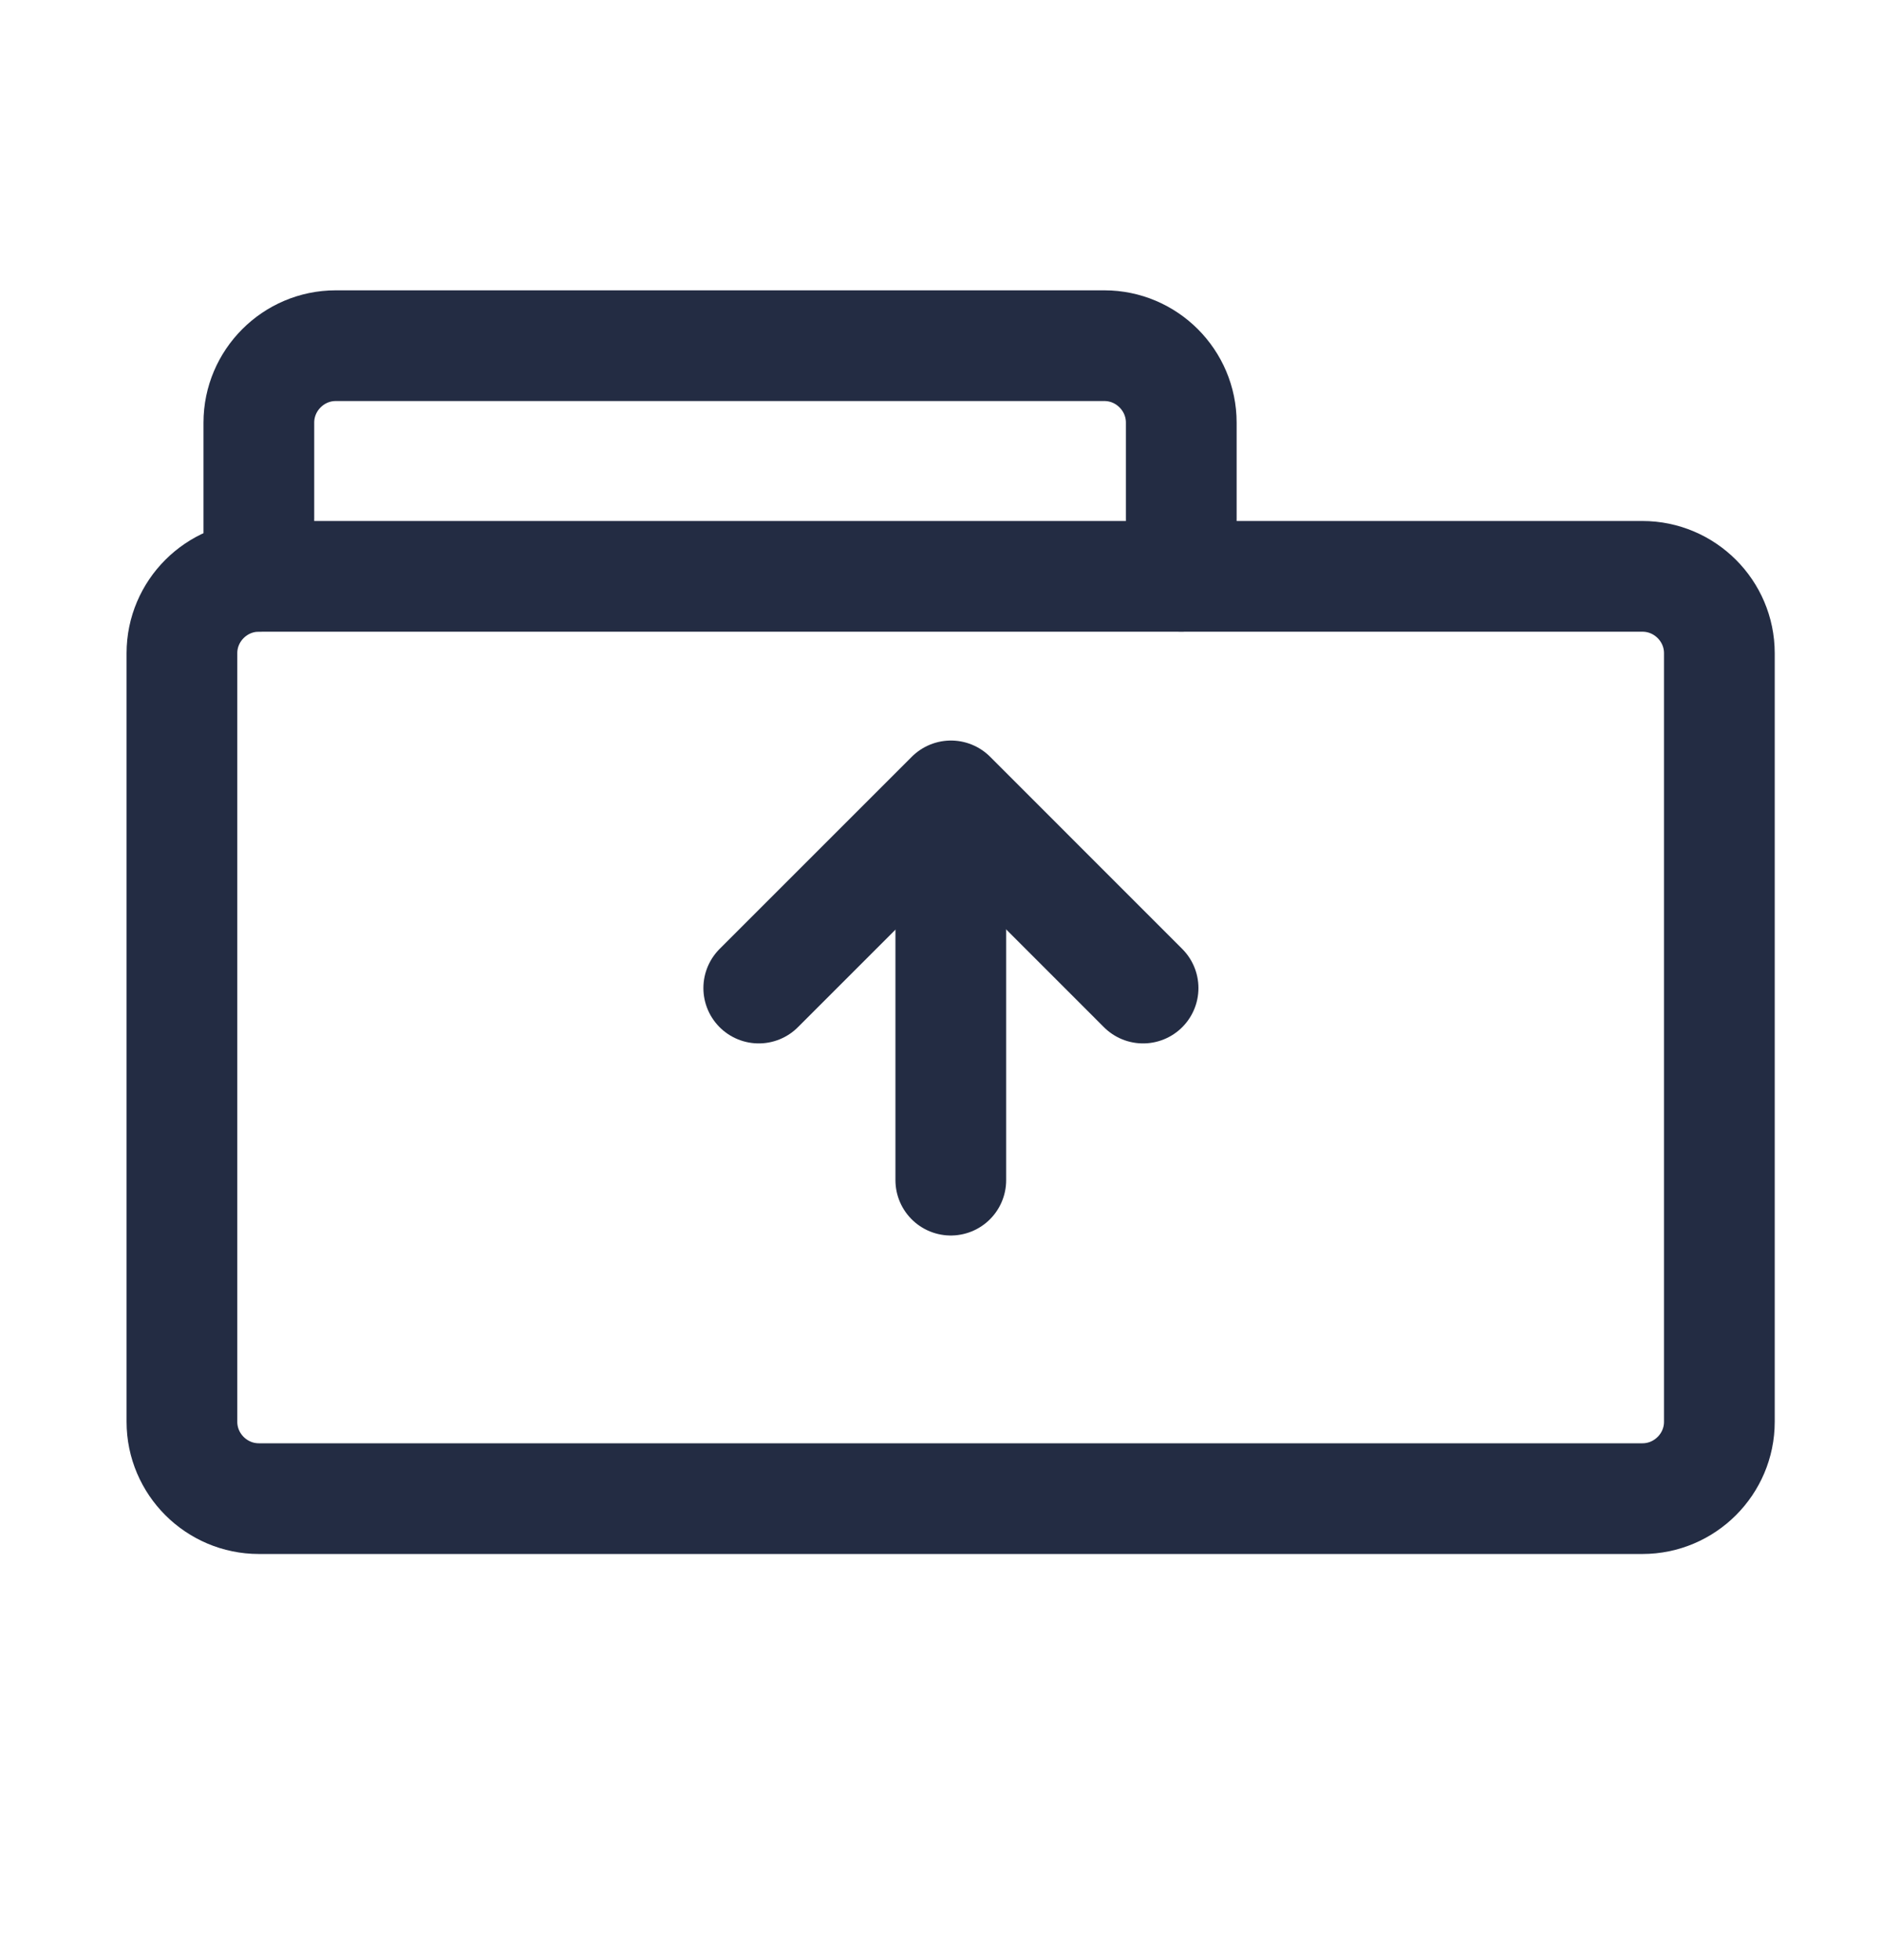
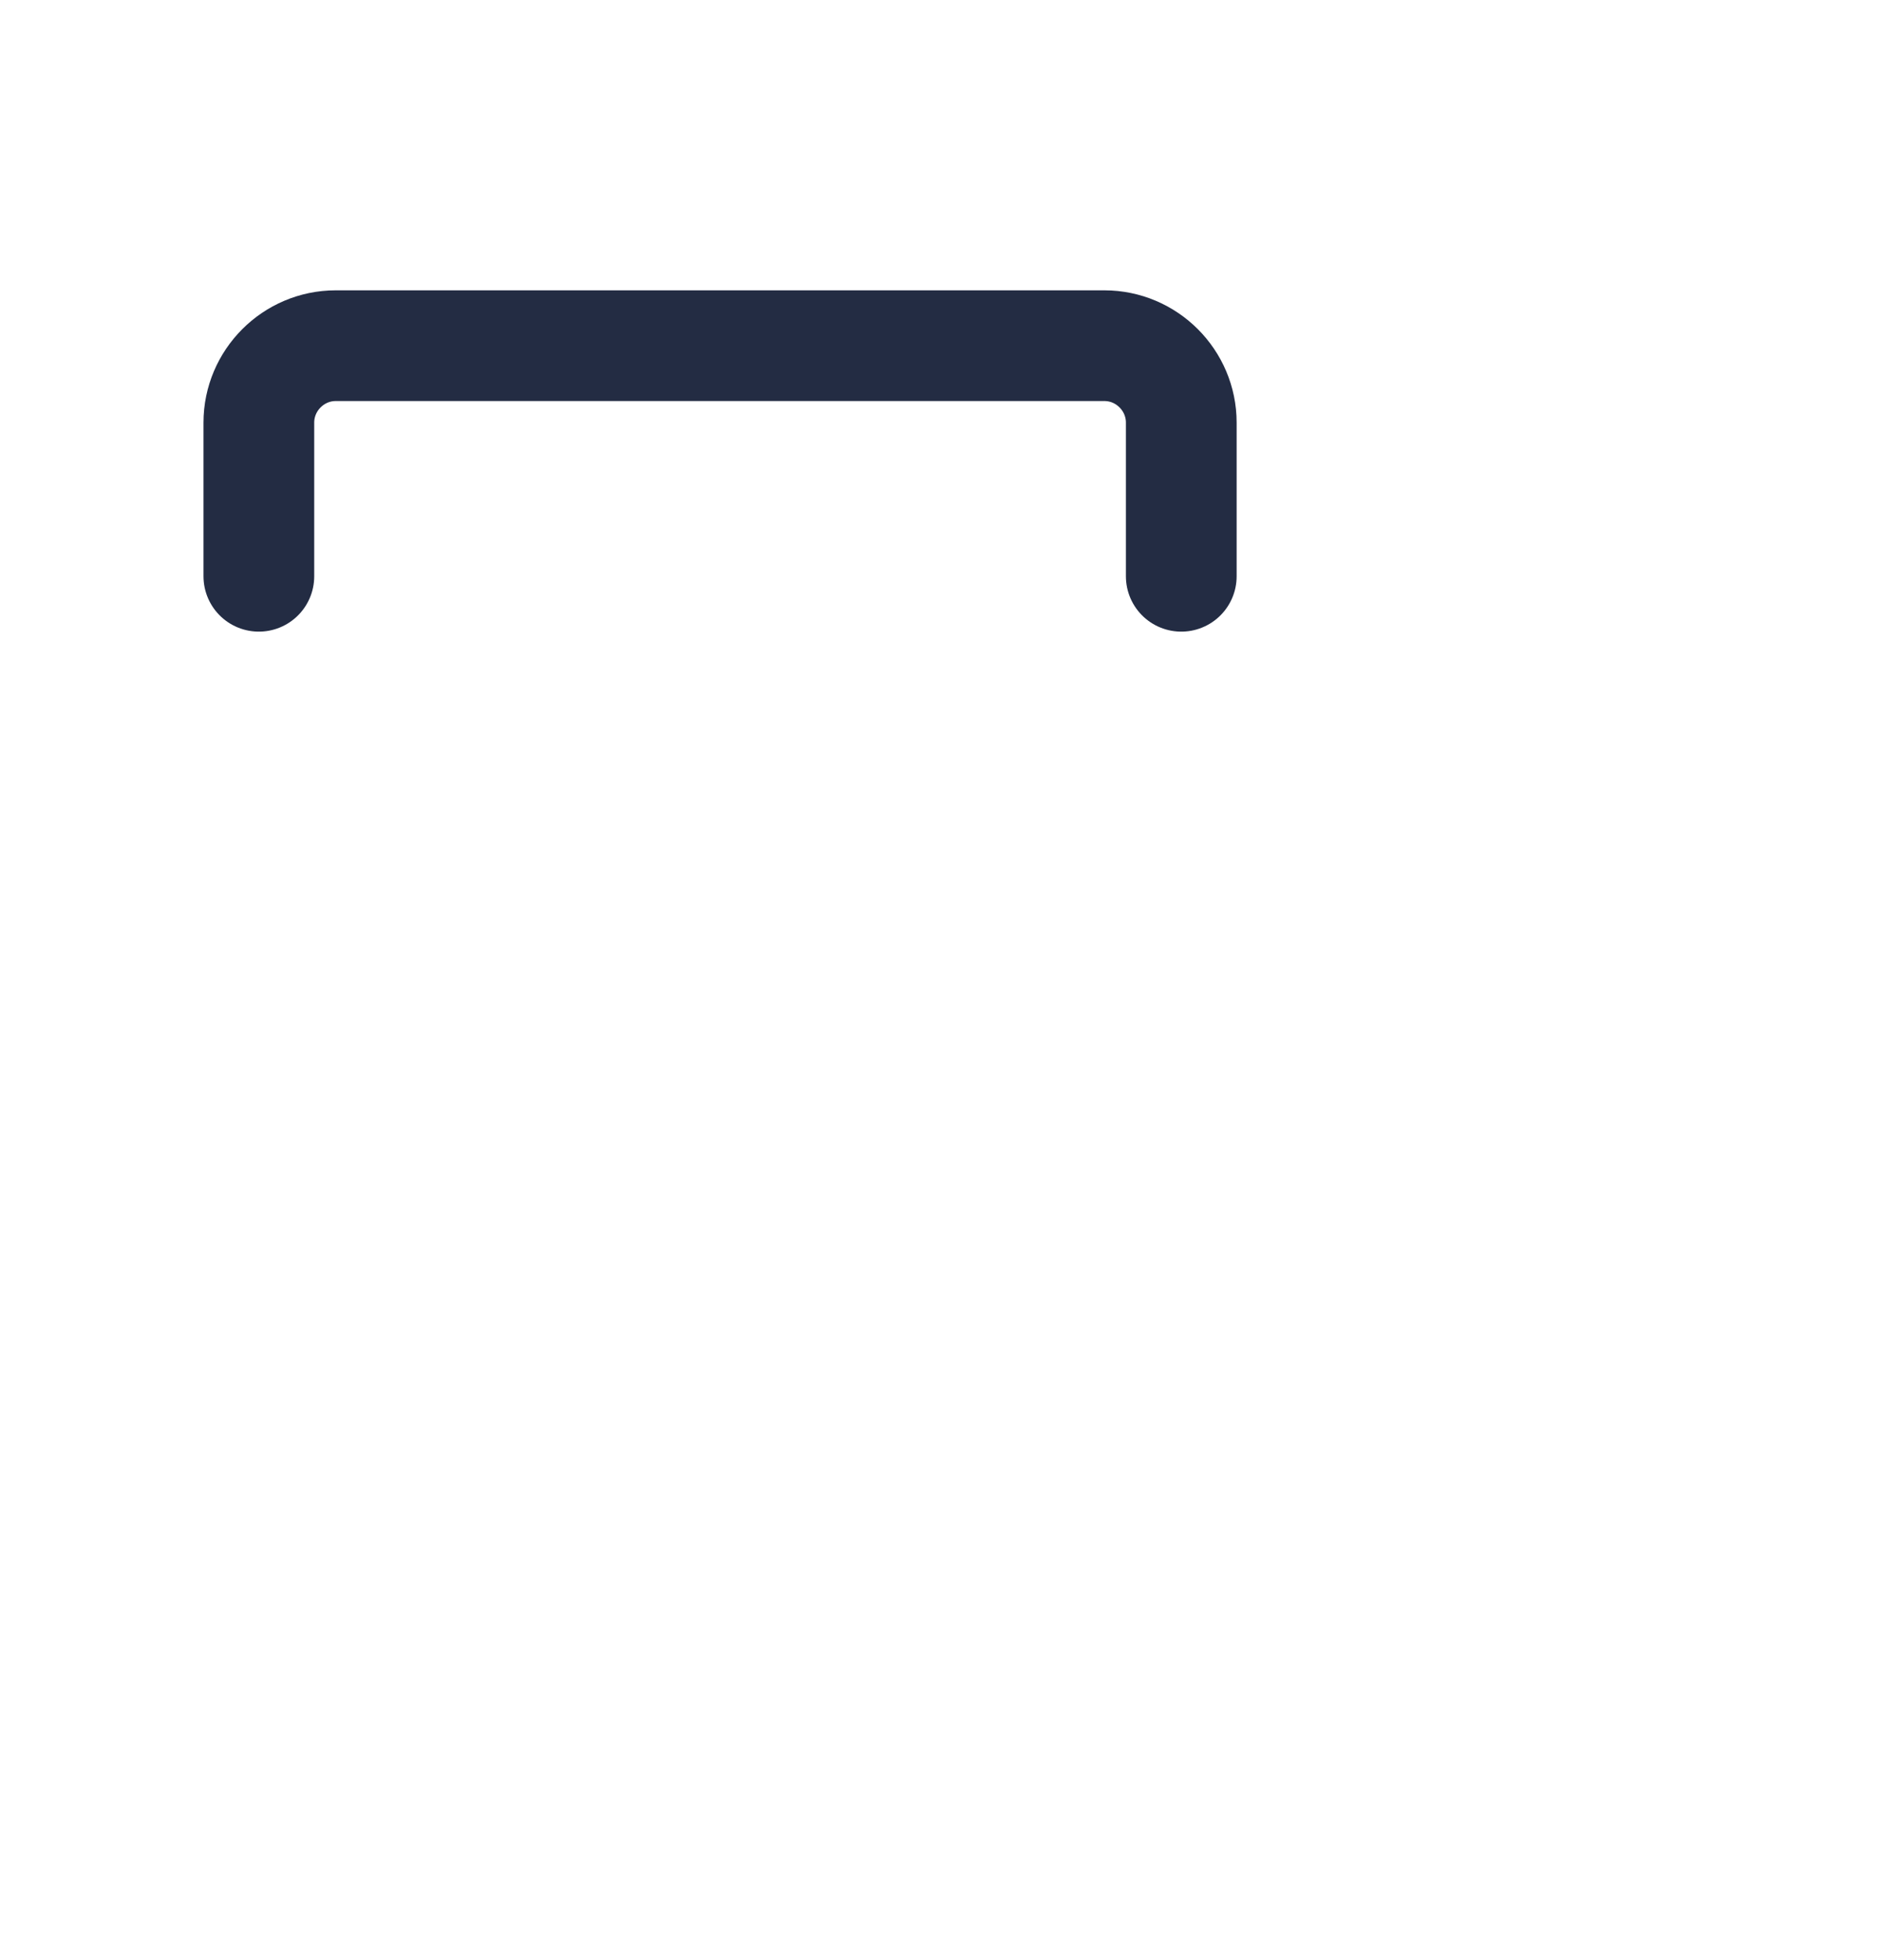
<svg xmlns="http://www.w3.org/2000/svg" width="24" height="25" viewBox="0 0 24 25" fill="none">
-   <path d="M3.301 7.351H20.945C21.485 7.351 21.926 7.792 21.926 8.331V18.134C21.926 18.673 21.485 19.114 20.945 19.114H3.301C2.761 19.114 2.32 18.673 2.32 18.134V8.331C2.32 7.792 2.761 7.351 3.301 7.351Z" stroke="#232C43" stroke-width="1.412" stroke-linecap="round" stroke-linejoin="round" />
  <path d="M3.301 7.35V5.39C3.301 4.851 3.742 4.409 4.281 4.409H14.084C14.623 4.409 15.064 4.851 15.064 5.39V7.35" stroke="#232C43" stroke-width="1.412" stroke-linecap="round" stroke-linejoin="round" />
-   <path d="M12.125 15.052V11.131" stroke="#232C43" stroke-width="1.412" stroke-linecap="round" stroke-linejoin="round" />
-   <path d="M9.676 12.602L12.127 10.151L14.577 12.602" stroke="#232C43" stroke-width="1.412" stroke-linecap="round" stroke-linejoin="round" />
</svg>